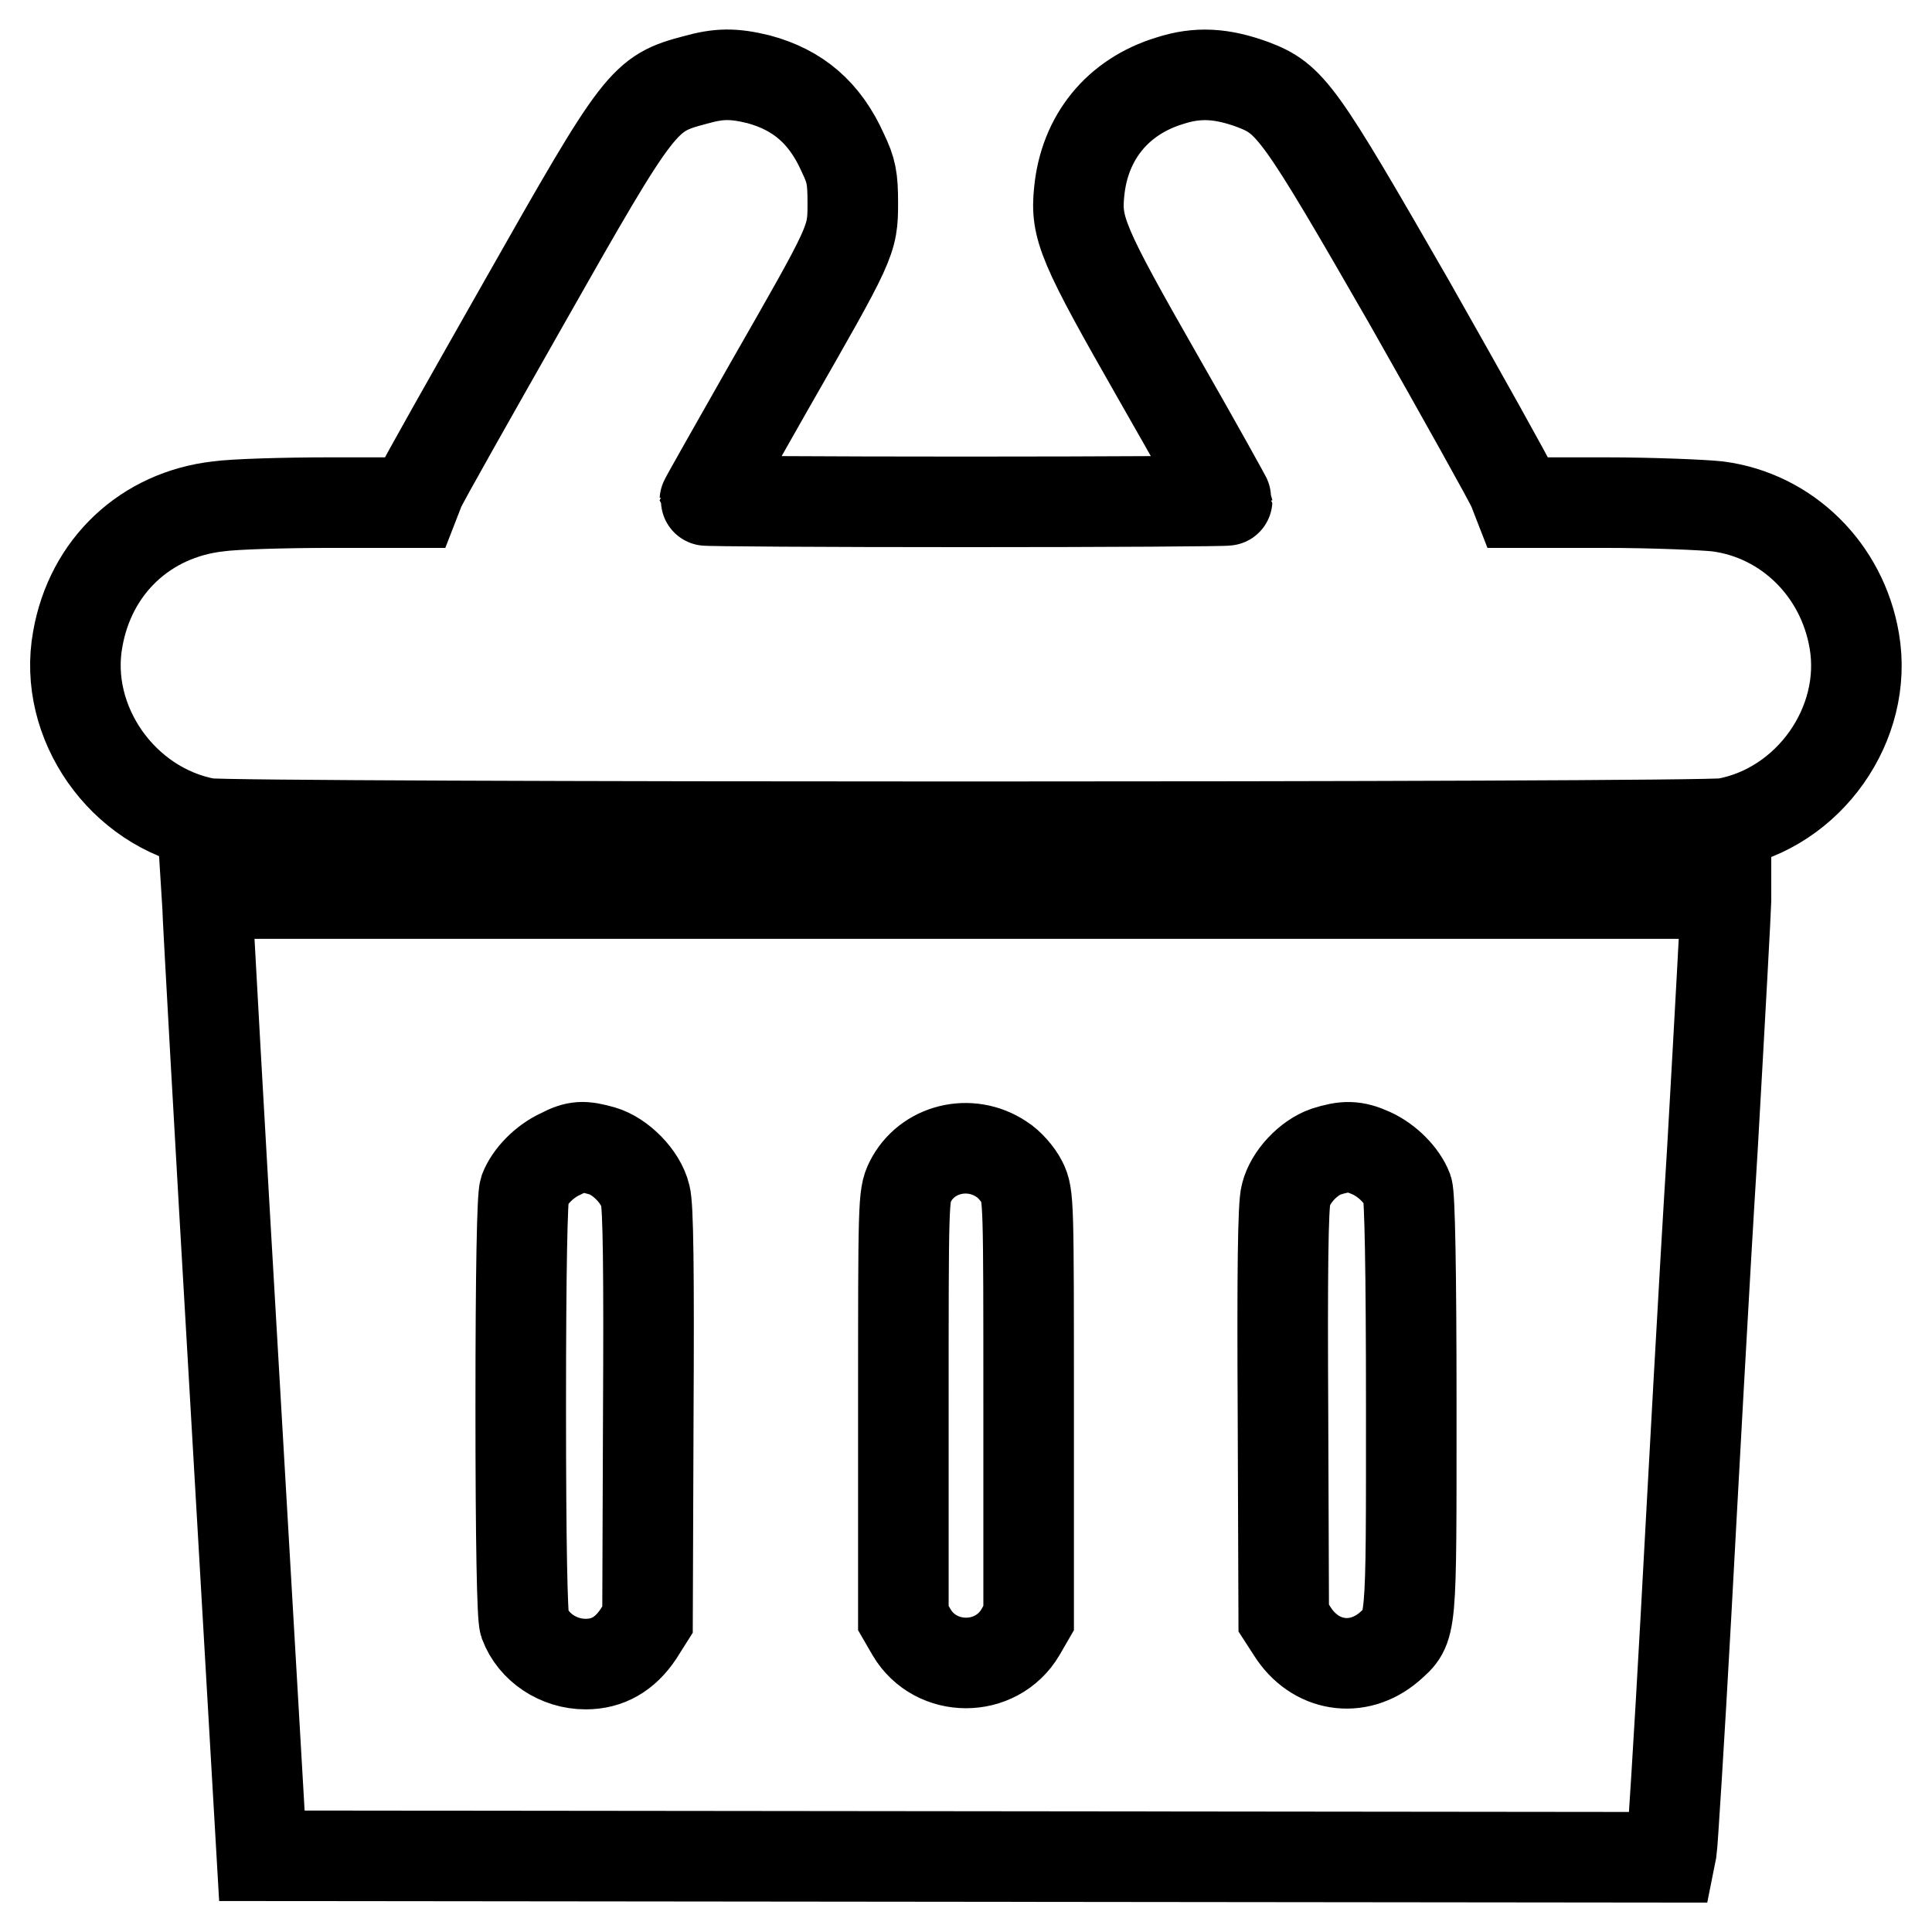
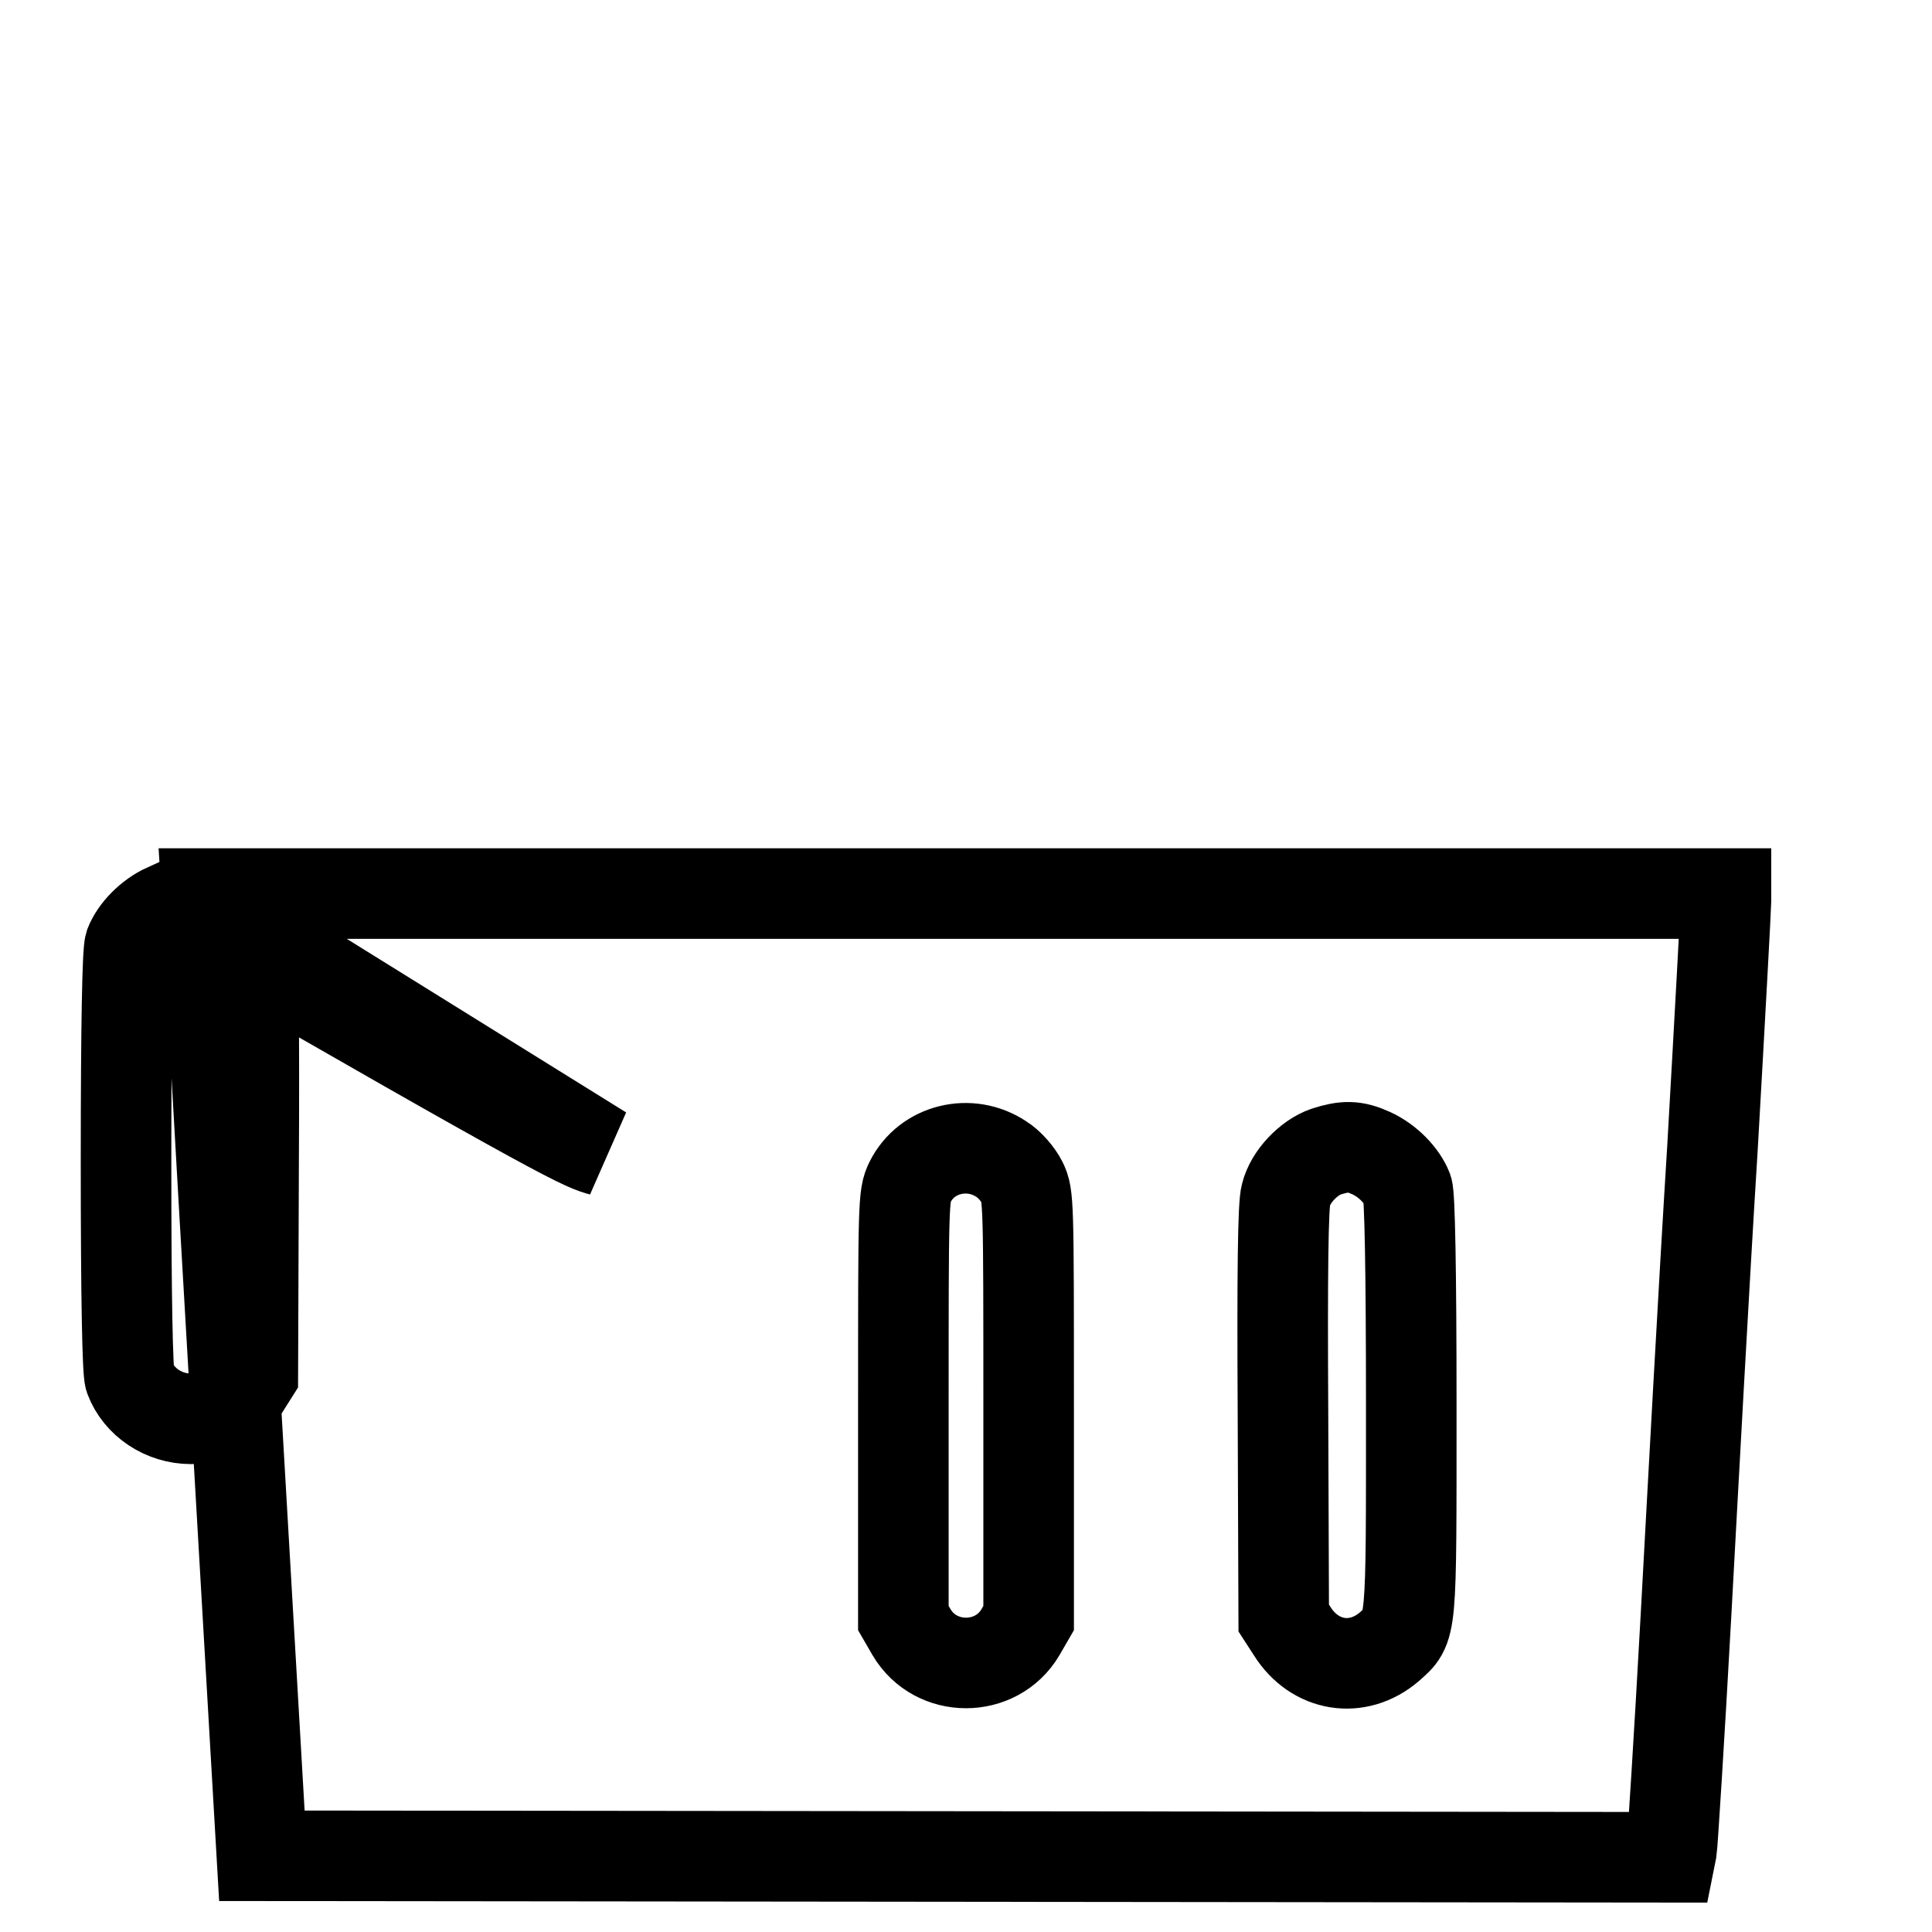
<svg xmlns="http://www.w3.org/2000/svg" version="1.1" x="0px" y="0px" viewBox="0 0 256 256" enable-background="new 0 0 256 256" xml:space="preserve">
  <g>
    <g>
      <g>
-         <path stroke-width="12" fill-opacity="0" stroke="#000000" d="M92.1,10.6C85.3,12.4,84.8,13,69.5,40C62.3,52.7,56,63.8,55.6,64.8l-0.7,1.8H43.8c-6.1,0-12.8,0.2-14.9,0.5C19.3,68.2,12,75,10.3,84.7c-2,11,5.9,22.3,17.1,24.4c3.4,0.6,197.8,0.6,201.2,0c11.1-2,19-13.2,17.1-24.2c-1.6-9.4-8.9-16.6-18.1-17.8c-1.8-0.2-8.6-0.5-14.9-0.5h-11.5l-0.7-1.8c-0.4-1-6.6-12.1-13.8-24.8C172.1,14.6,171,13.1,166,11.2c-4.1-1.5-7.3-1.7-11-0.5c-6.9,2.1-11.3,7.5-12,14.7c-0.5,4.8,0.4,7,10.4,24.5c5.1,8.9,9.2,16.3,9.2,16.4c0,0.1-15.5,0.2-34.6,0.2c-19,0-34.6-0.1-34.6-0.2c0-0.1,3.8-6.8,8.4-14.9C112.9,32,113,31.9,113,26.9c0-3.3-0.2-4.3-1.3-6.6c-2.4-5.4-6-8.4-11.2-9.8C97.2,9.7,95.3,9.7,92.1,10.6z" />
-         <path stroke-width="12" fill-opacity="0" stroke="#000000" d="M27.5,120c0,1,1.6,29.7,3.6,63.8l3.6,62.1l93.3,0.1l93.3,0.1l0.2-1c0.1-0.6,1-14.6,1.9-31c0.9-16.5,2.4-44.3,3.5-61.8c1-17.5,1.8-32.3,1.8-32.9v-1H128H27.4L27.5,120z M79.8,152.5c2.4,0.7,5.1,3.4,5.7,5.9c0.4,1.3,0.5,10,0.4,29.1l-0.1,27.1l-1.2,1.9c-1.8,2.7-4.1,4-7,4c-3.6,0-6.9-2.2-8.1-5.4c-0.3-0.9-0.5-10.5-0.5-28.7s0.2-27.8,0.5-28.7c0.7-1.8,2.6-3.8,4.8-4.8C76.4,151.8,77.3,151.8,79.8,152.5z M132.7,153.6c1,0.6,2.2,2,2.7,3c0.9,1.8,0.9,2.6,0.9,29.8v28l-1.1,1.9c-3.2,5.4-11.2,5.4-14.4,0l-1.1-1.9v-28c0-27,0-28,0.9-29.8C122.8,152.2,128.5,150.8,132.7,153.6z M181.7,152.8c2.2,1,4.1,3,4.8,4.8c0.3,0.9,0.5,10.5,0.5,28.7c0,30.3,0.1,29.2-2.9,31.9c-4.2,3.6-9.9,2.7-12.9-2.1l-1.1-1.7l-0.1-27.1c-0.1-18.5,0-27.7,0.4-29c0.6-2.4,3-4.9,5.3-5.7C178.2,151.8,179.5,151.8,181.7,152.8z" />
+         <path stroke-width="12" fill-opacity="0" stroke="#000000" d="M27.5,120c0,1,1.6,29.7,3.6,63.8l3.6,62.1l93.3,0.1l93.3,0.1l0.2-1c0.1-0.6,1-14.6,1.9-31c0.9-16.5,2.4-44.3,3.5-61.8c1-17.5,1.8-32.3,1.8-32.9v-1H128H27.4L27.5,120z c2.4,0.7,5.1,3.4,5.7,5.9c0.4,1.3,0.5,10,0.4,29.1l-0.1,27.1l-1.2,1.9c-1.8,2.7-4.1,4-7,4c-3.6,0-6.9-2.2-8.1-5.4c-0.3-0.9-0.5-10.5-0.5-28.7s0.2-27.8,0.5-28.7c0.7-1.8,2.6-3.8,4.8-4.8C76.4,151.8,77.3,151.8,79.8,152.5z M132.7,153.6c1,0.6,2.2,2,2.7,3c0.9,1.8,0.9,2.6,0.9,29.8v28l-1.1,1.9c-3.2,5.4-11.2,5.4-14.4,0l-1.1-1.9v-28c0-27,0-28,0.9-29.8C122.8,152.2,128.5,150.8,132.7,153.6z M181.7,152.8c2.2,1,4.1,3,4.8,4.8c0.3,0.9,0.5,10.5,0.5,28.7c0,30.3,0.1,29.2-2.9,31.9c-4.2,3.6-9.9,2.7-12.9-2.1l-1.1-1.7l-0.1-27.1c-0.1-18.5,0-27.7,0.4-29c0.6-2.4,3-4.9,5.3-5.7C178.2,151.8,179.5,151.8,181.7,152.8z" />
      </g>
    </g>
  </g>
</svg>